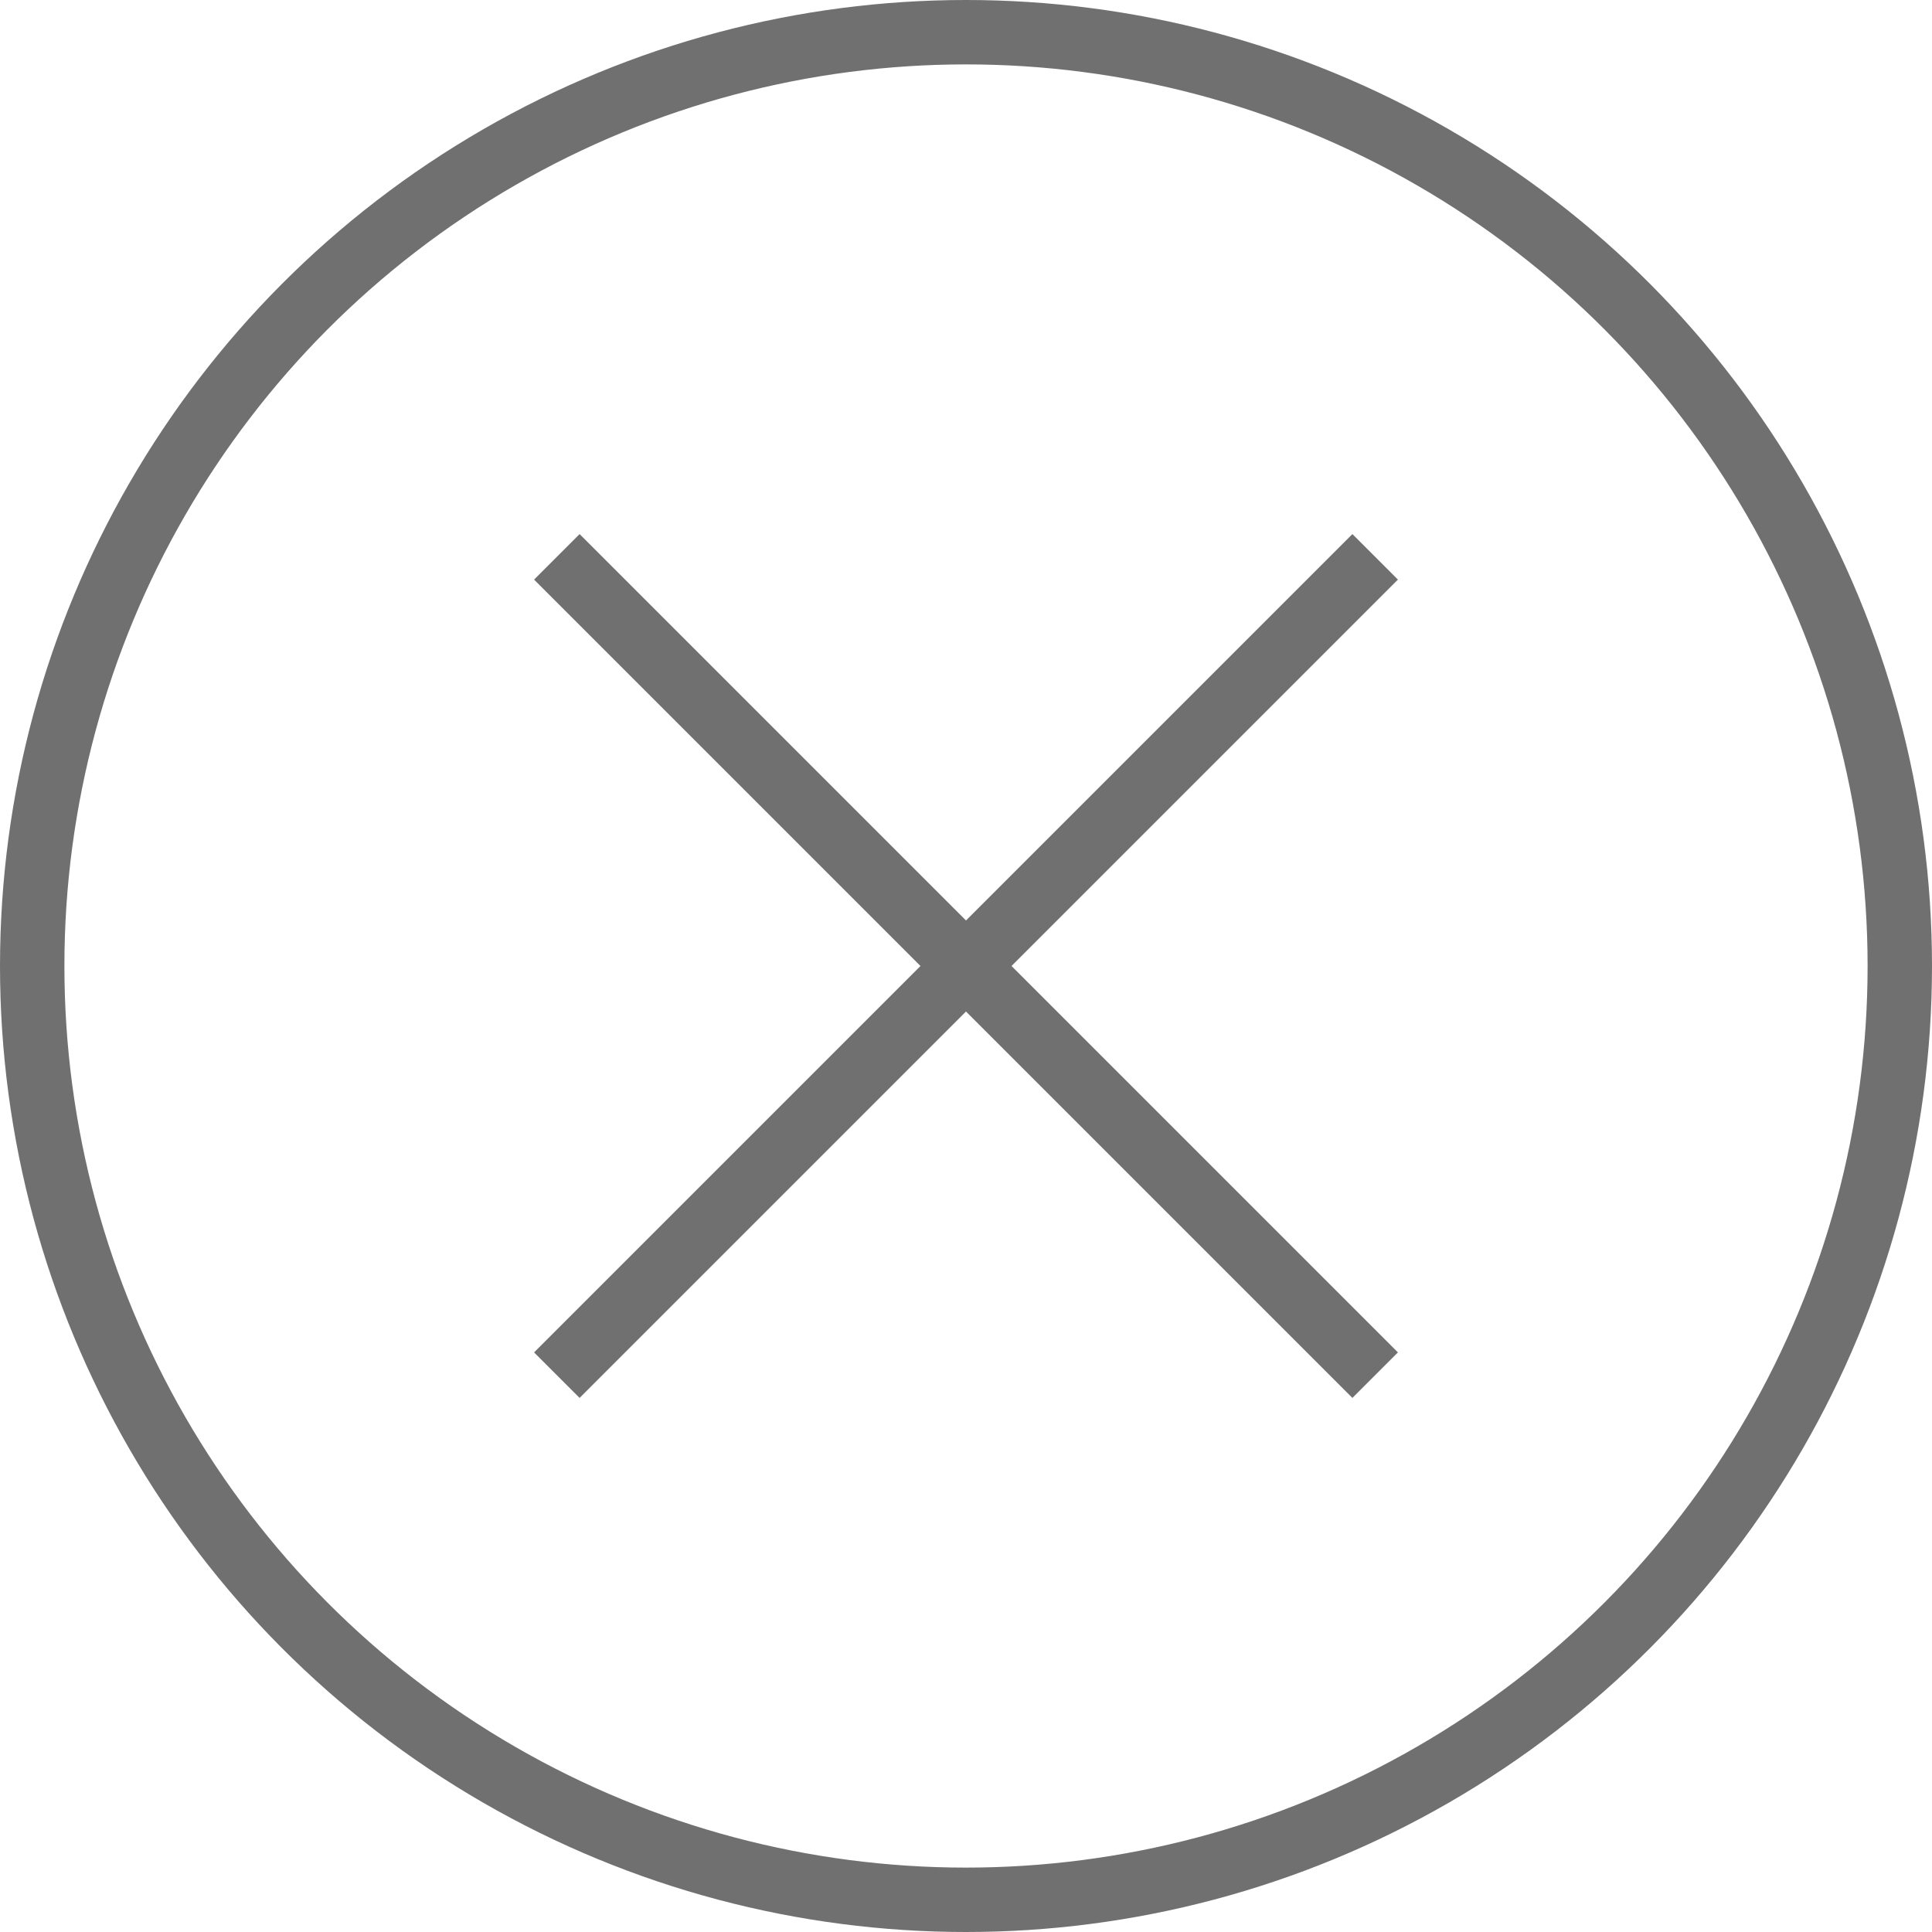
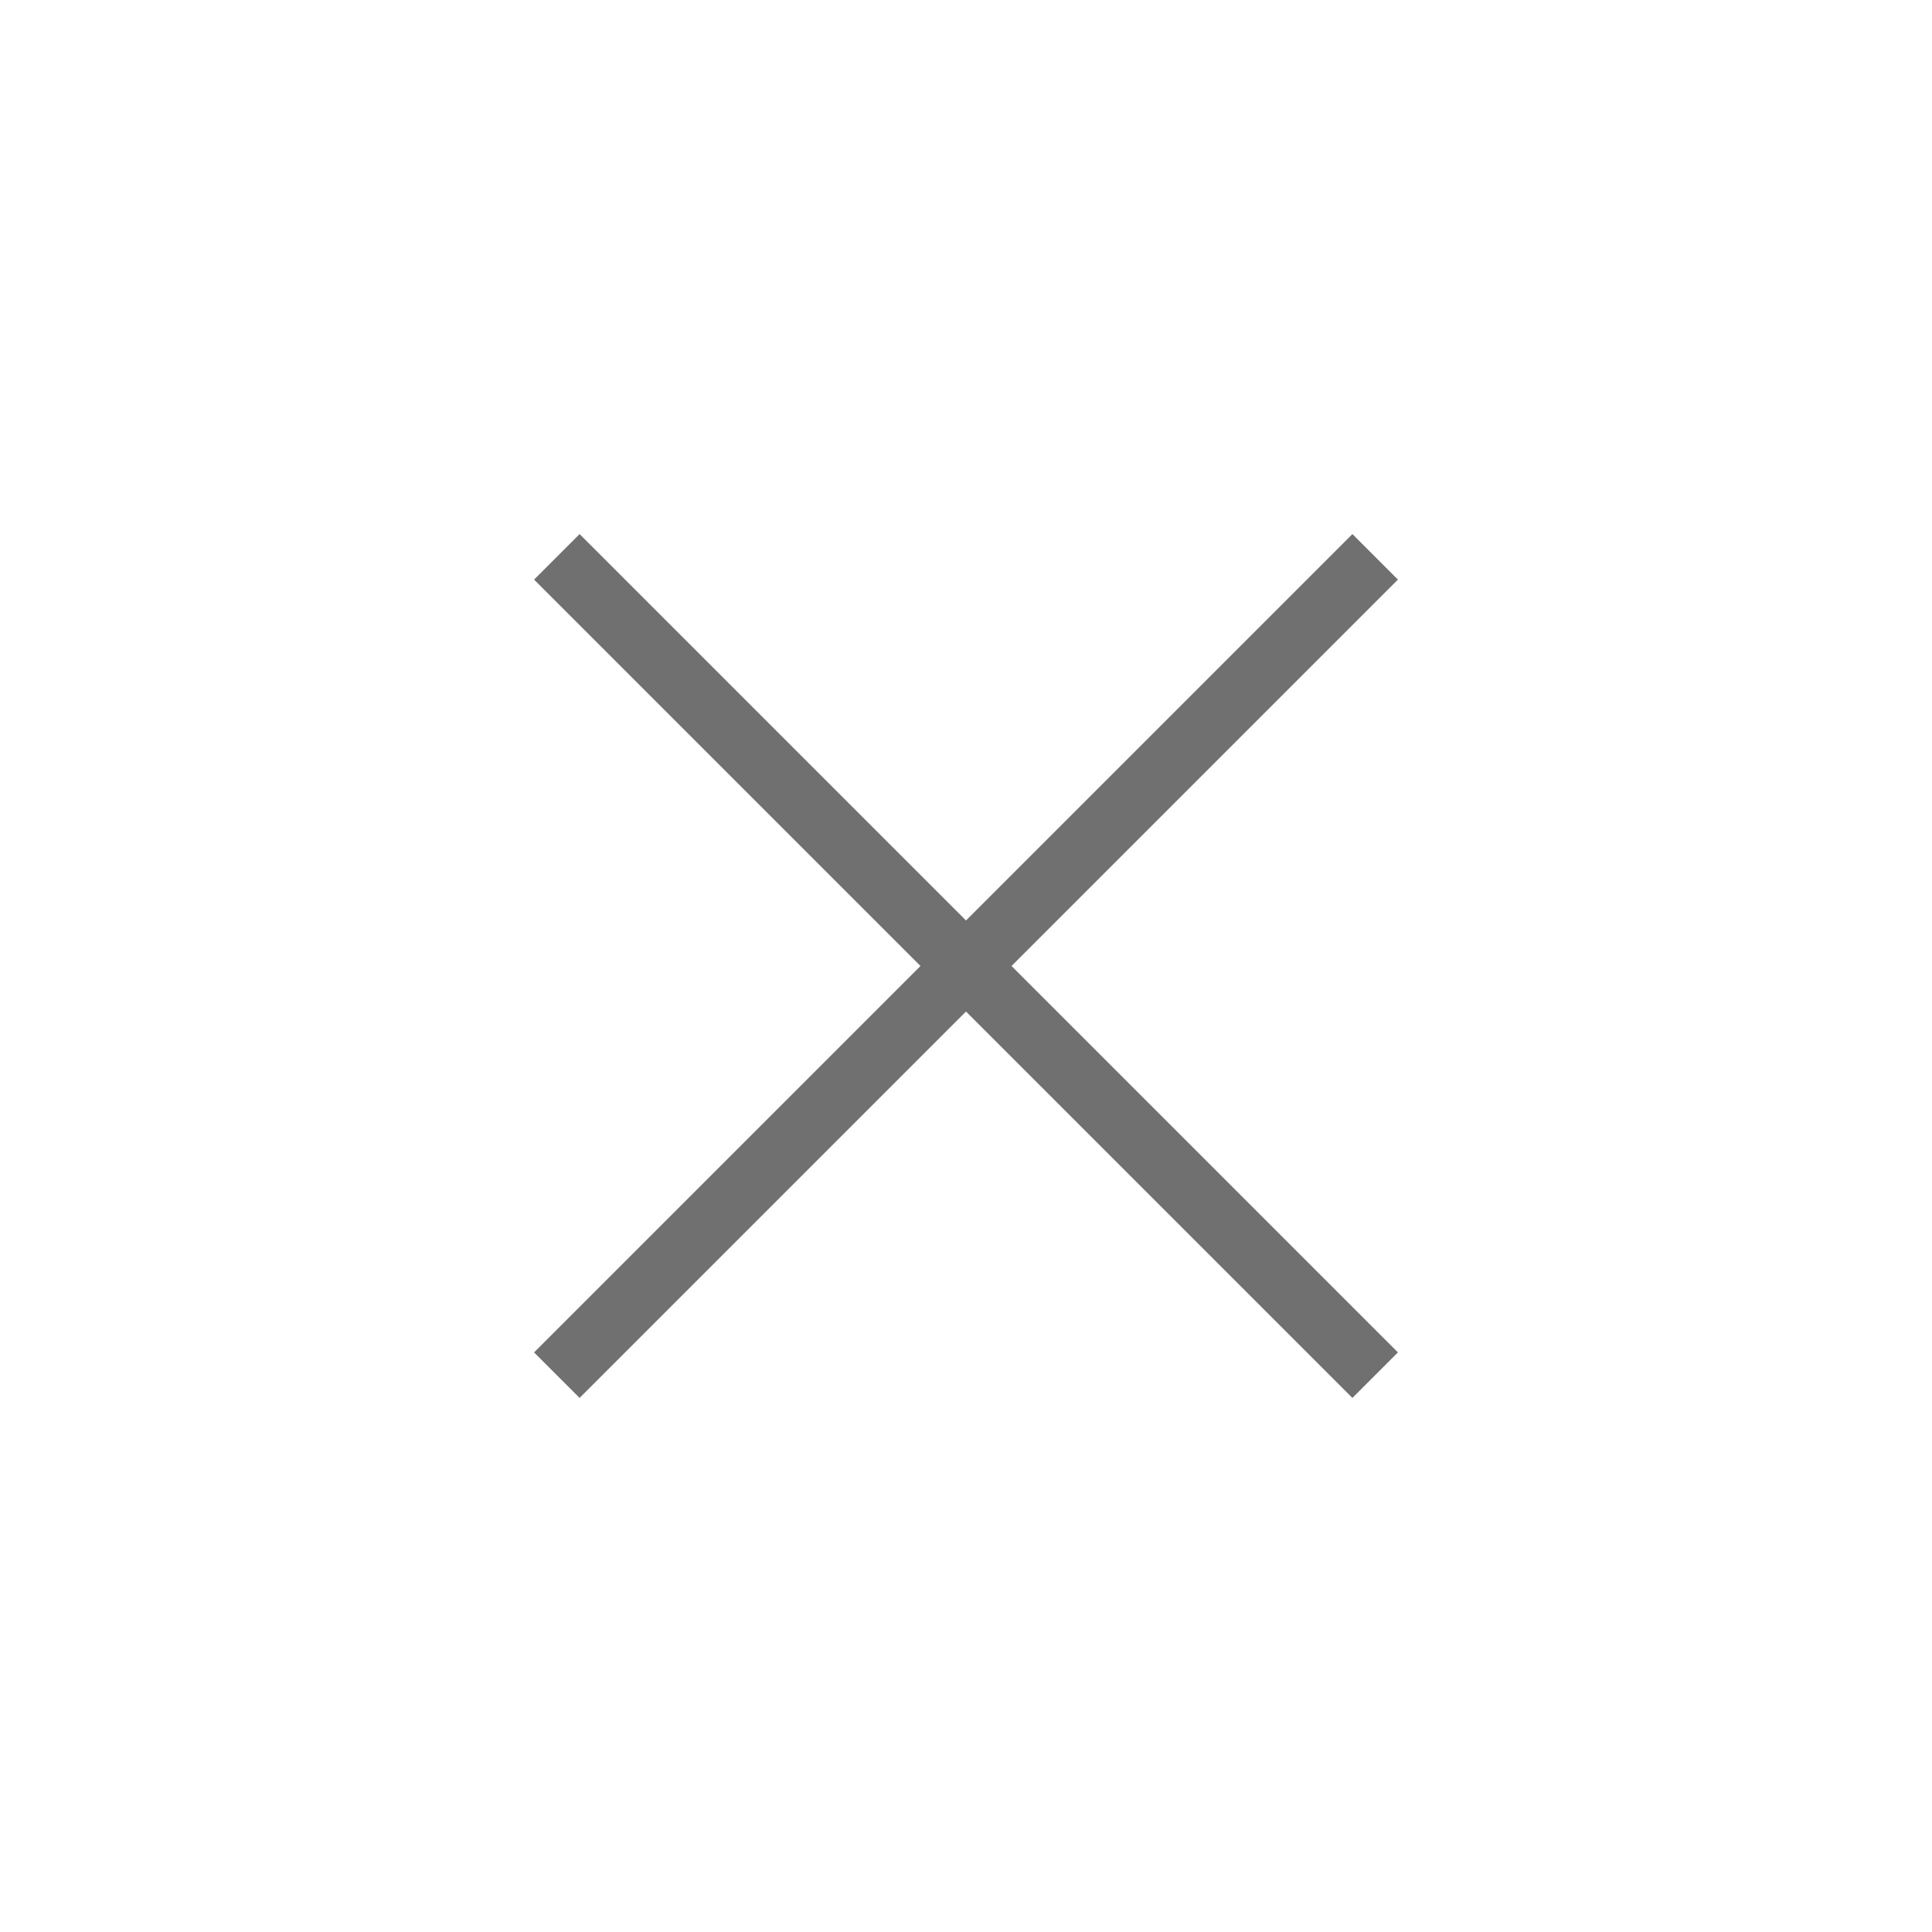
<svg xmlns="http://www.w3.org/2000/svg" id="Layer_2" data-name="Layer 2" viewBox="0 0 60 60">
  <defs>
    <style>
      .cls-1 {
        fill: none;
        stroke: #707070;
        stroke-linecap: square;
        stroke-miterlimit: 10;
        stroke-width: 2px;
      }
    </style>
  </defs>
  <g id="Layer_1-2" data-name="Layer 1">
    <g>
      <line class="cls-1" x1="42" y1="18" x2="18" y2="42" />
      <line class="cls-1" x1="42" y1="42" x2="18" y2="18" />
-       <circle class="cls-1" cx="30" cy="30" r="29" />
    </g>
  </g>
</svg>